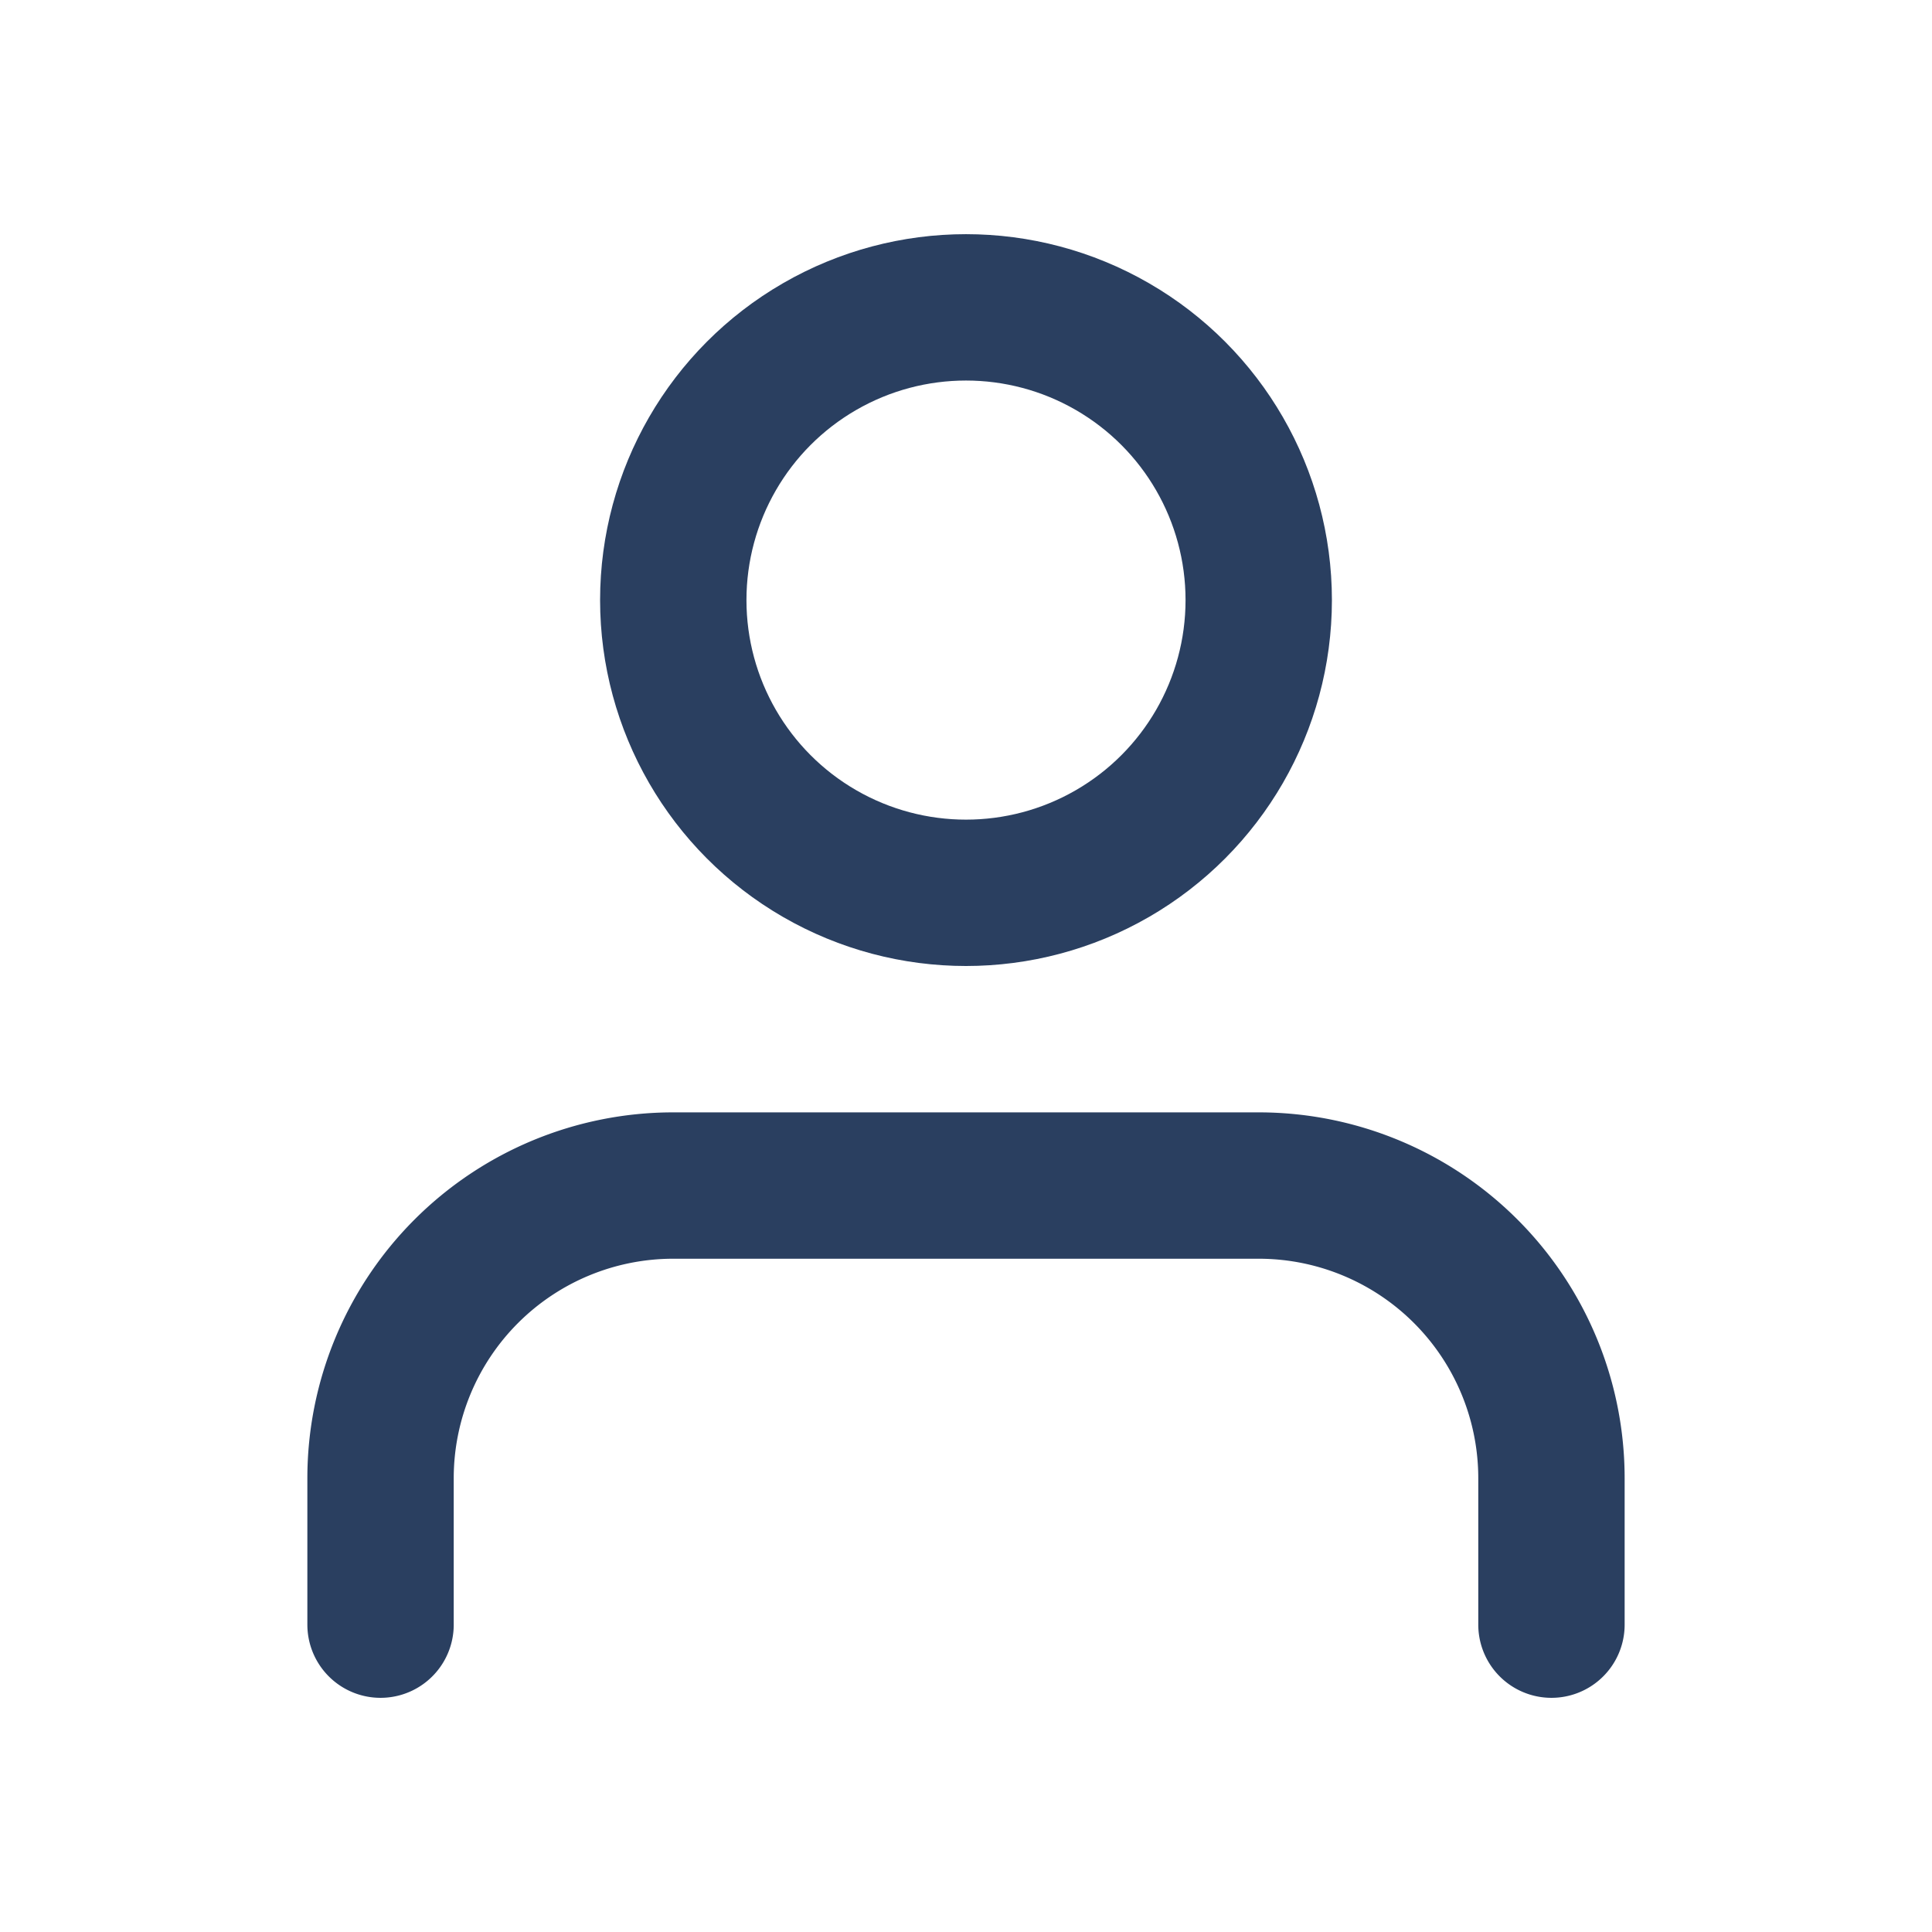
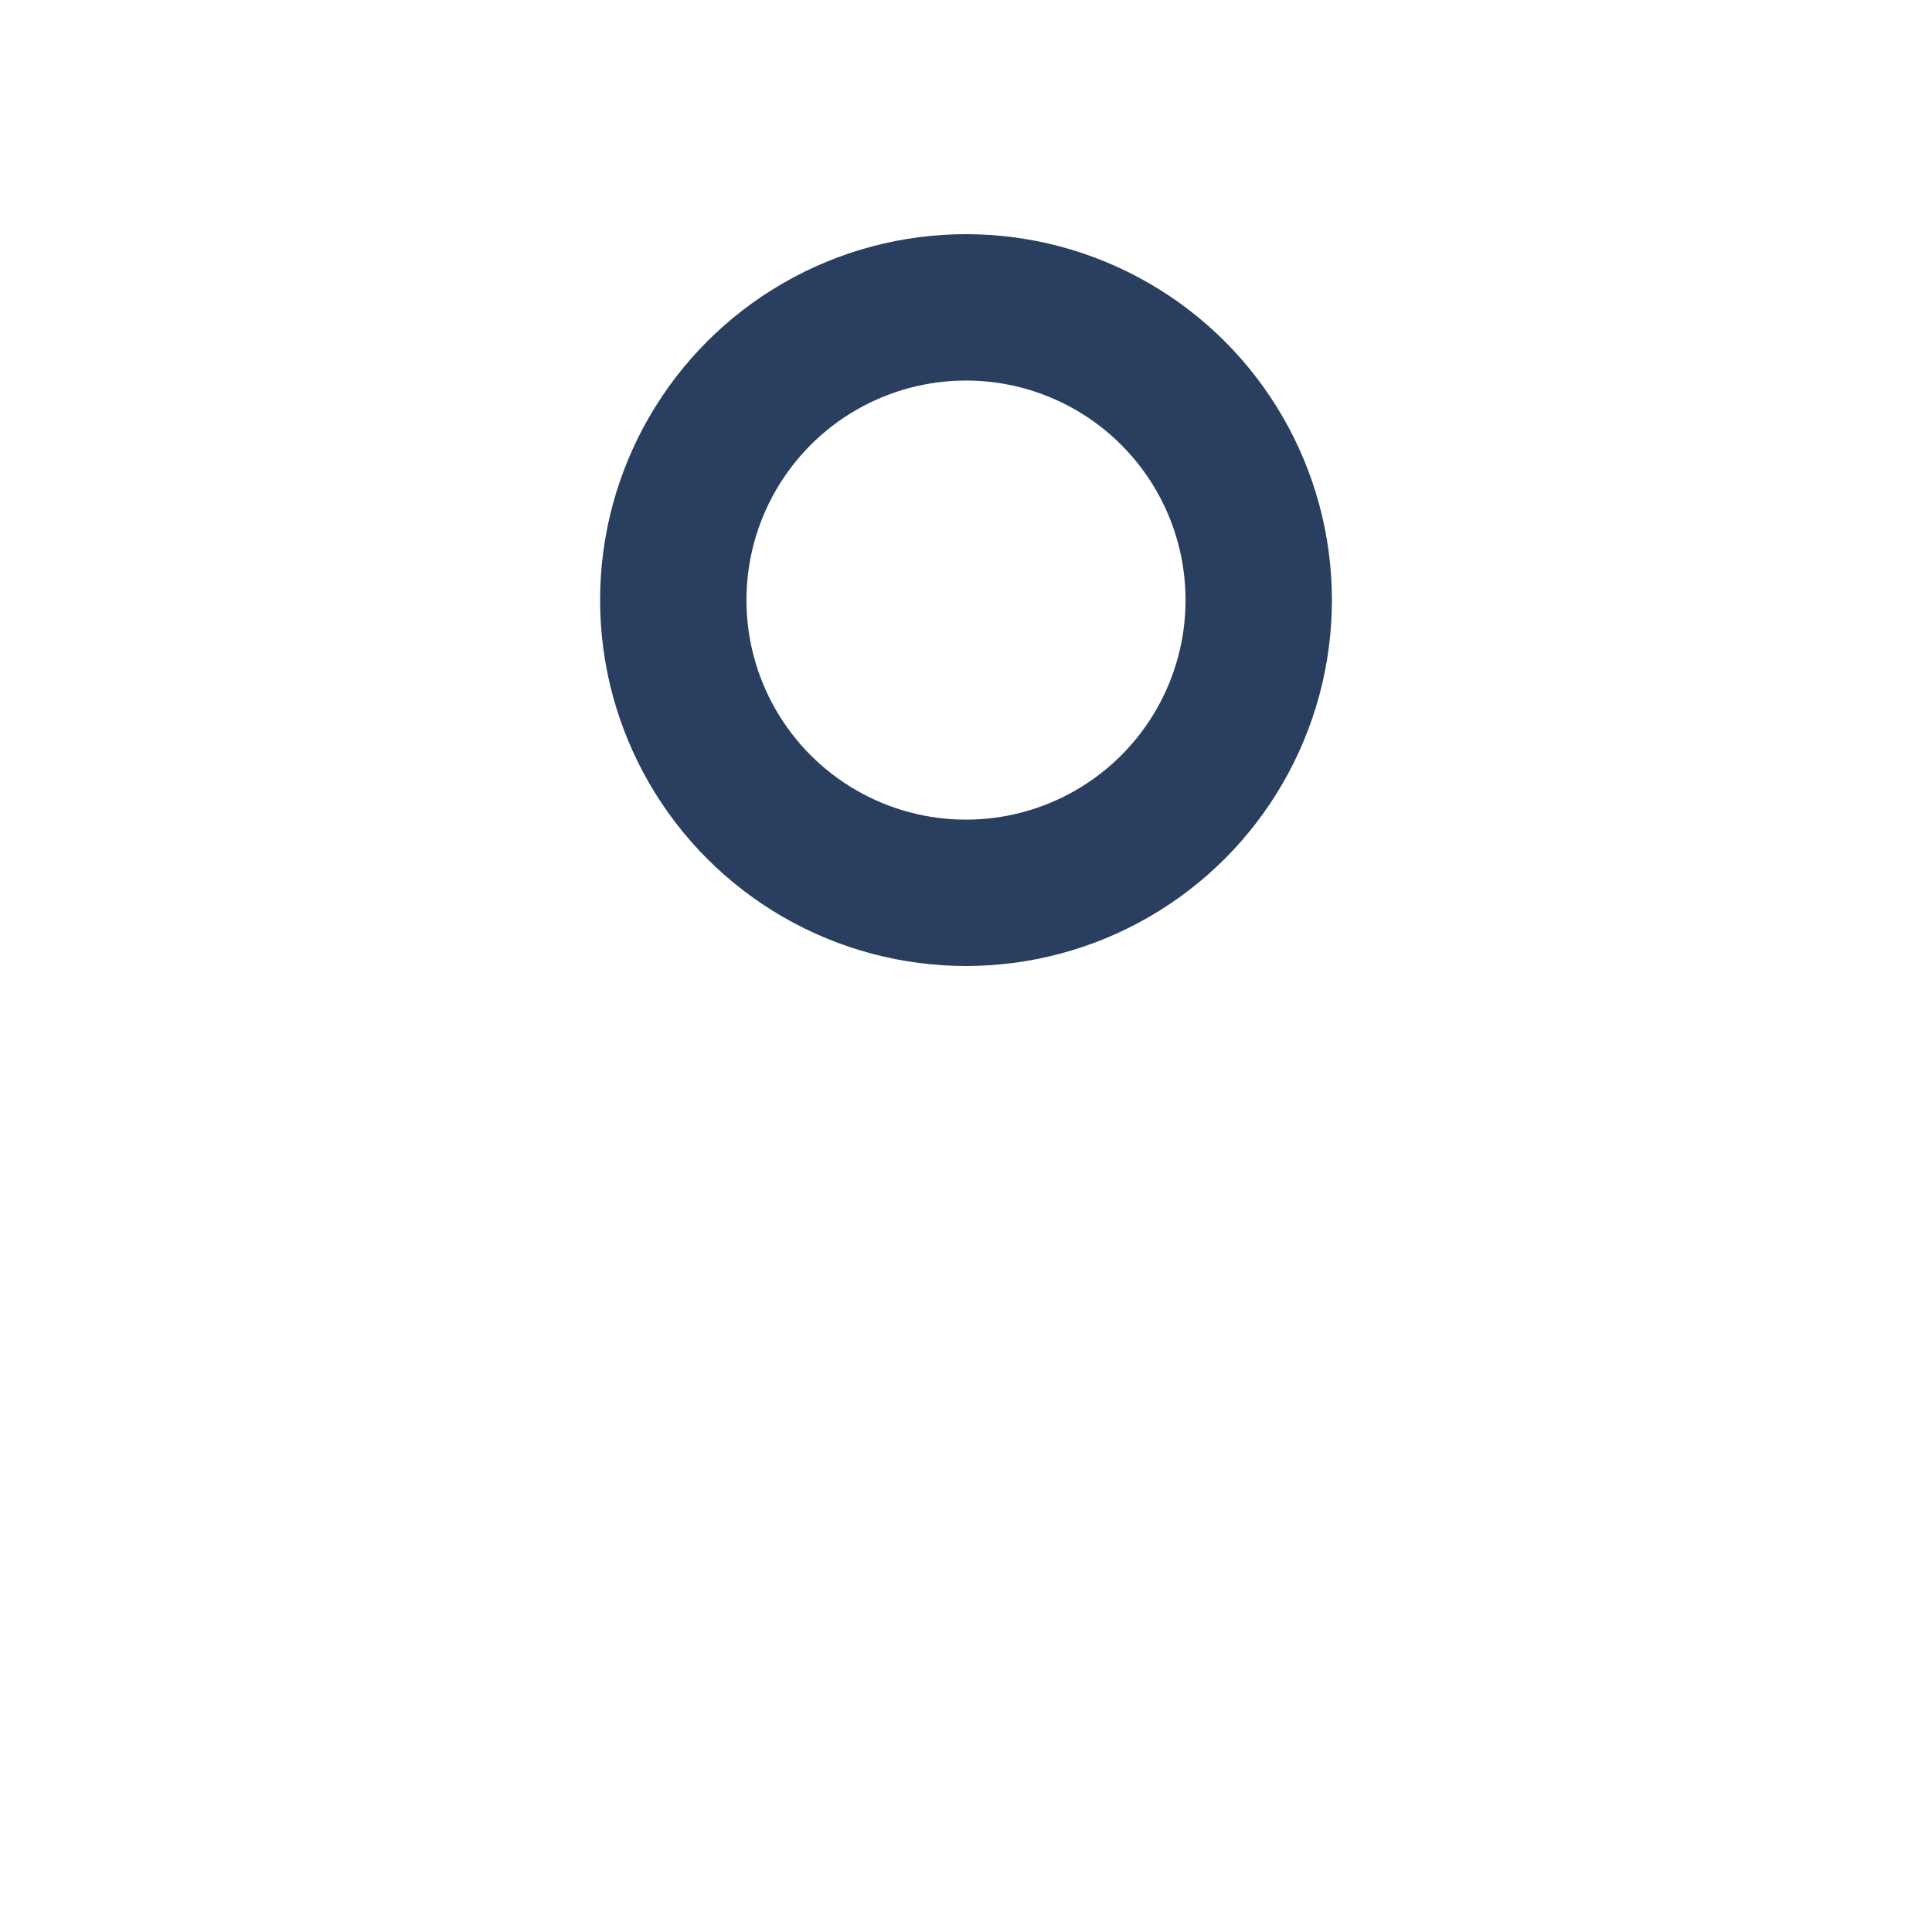
<svg xmlns="http://www.w3.org/2000/svg" version="1.1" width="1000" height="1000" viewBox="0 0 1000 1000" xml:space="preserve">
  <desc>Created with Fabric.js 3.5.0</desc>
  <defs>
</defs>
  <rect x="0" y="0" width="100%" height="100%" fill="#ffffff" />
  <g transform="matrix(37.879 0 0 37.879 500 500)" id="967077">
    <g style="" vector-effect="non-scaling-stroke">
      <g transform="matrix(1 0 0 1 0 6)">
-         <path style="stroke: rgb(42,63,96); stroke-width: 2; stroke-dasharray: none; stroke-linecap: round; stroke-dashoffset: 0; stroke-linejoin: round; stroke-miterlimit: 4; is-custom-font: none; font-file-url: none; fill: none; fill-rule: nonzero; opacity: 1;" transform=" translate(-12, -18)" d="M 20 21 v -2 a 4 4 0 0 0 -4 -4 H 8 a 4 4 0 0 0 -4 4 v 2" stroke-linecap="round" />
-       </g>
+         </g>
      <g transform="matrix(1 0 0 1 0 -5)">
        <circle style="stroke: rgb(42,63,96); stroke-width: 2; stroke-dasharray: none; stroke-linecap: round; stroke-dashoffset: 0; stroke-linejoin: round; stroke-miterlimit: 4; is-custom-font: none; font-file-url: none; fill: none; fill-rule: nonzero; opacity: 1;" cx="0" cy="0" r="4" />
      </g>
    </g>
  </g>
</svg>